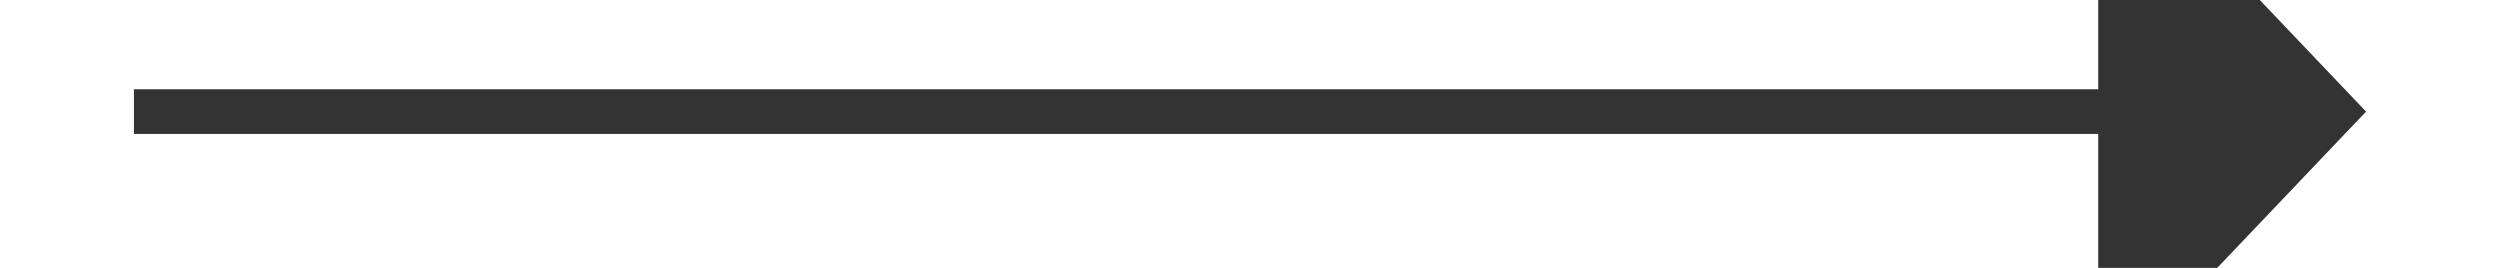
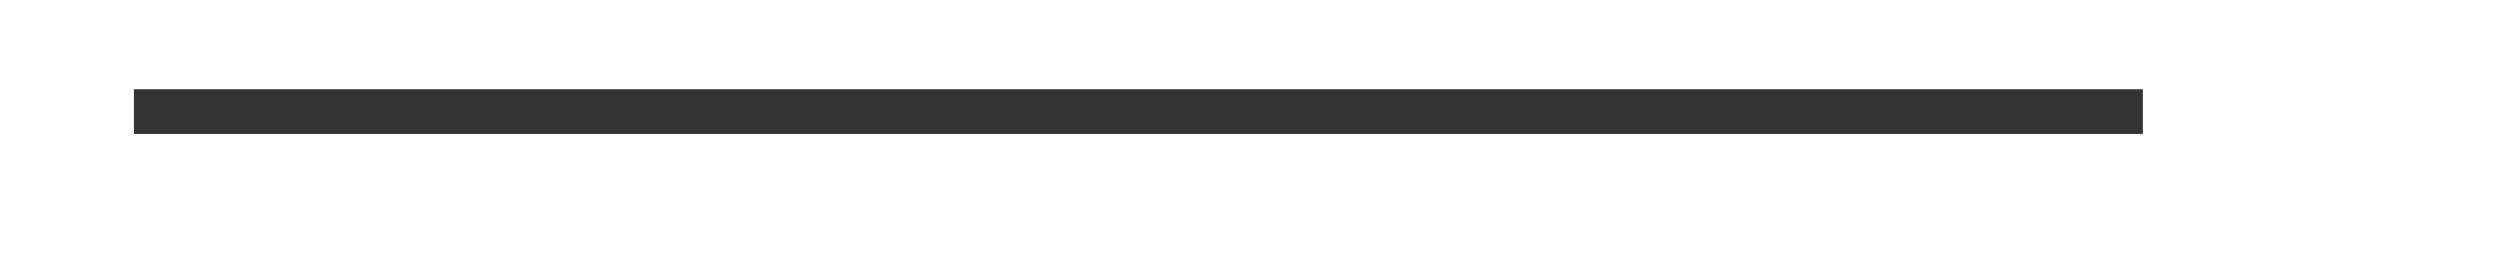
<svg xmlns="http://www.w3.org/2000/svg" version="1.1" width="56px" height="6px" preserveAspectRatio="xMinYMid meet" viewBox="2644 973  56 4">
  <g transform="matrix(-1 -0 -0 -1 5344 1950 )">
-     <path d="M 2691 981.8  L 2697 975.5  L 2691 969.2  L 2691 981.8  Z " fill-rule="nonzero" fill="#333333" stroke="none" transform="matrix(-1 1.2246467991473532E-16 -1.2246467991473532E-16 -1 5344 1951 )" />
    <path d="M 2647 975.5  L 2692 975.5  " stroke-width="1" stroke="#333333" fill="none" transform="matrix(-1 1.2246467991473532E-16 -1.2246467991473532E-16 -1 5344 1951 )" />
  </g>
</svg>